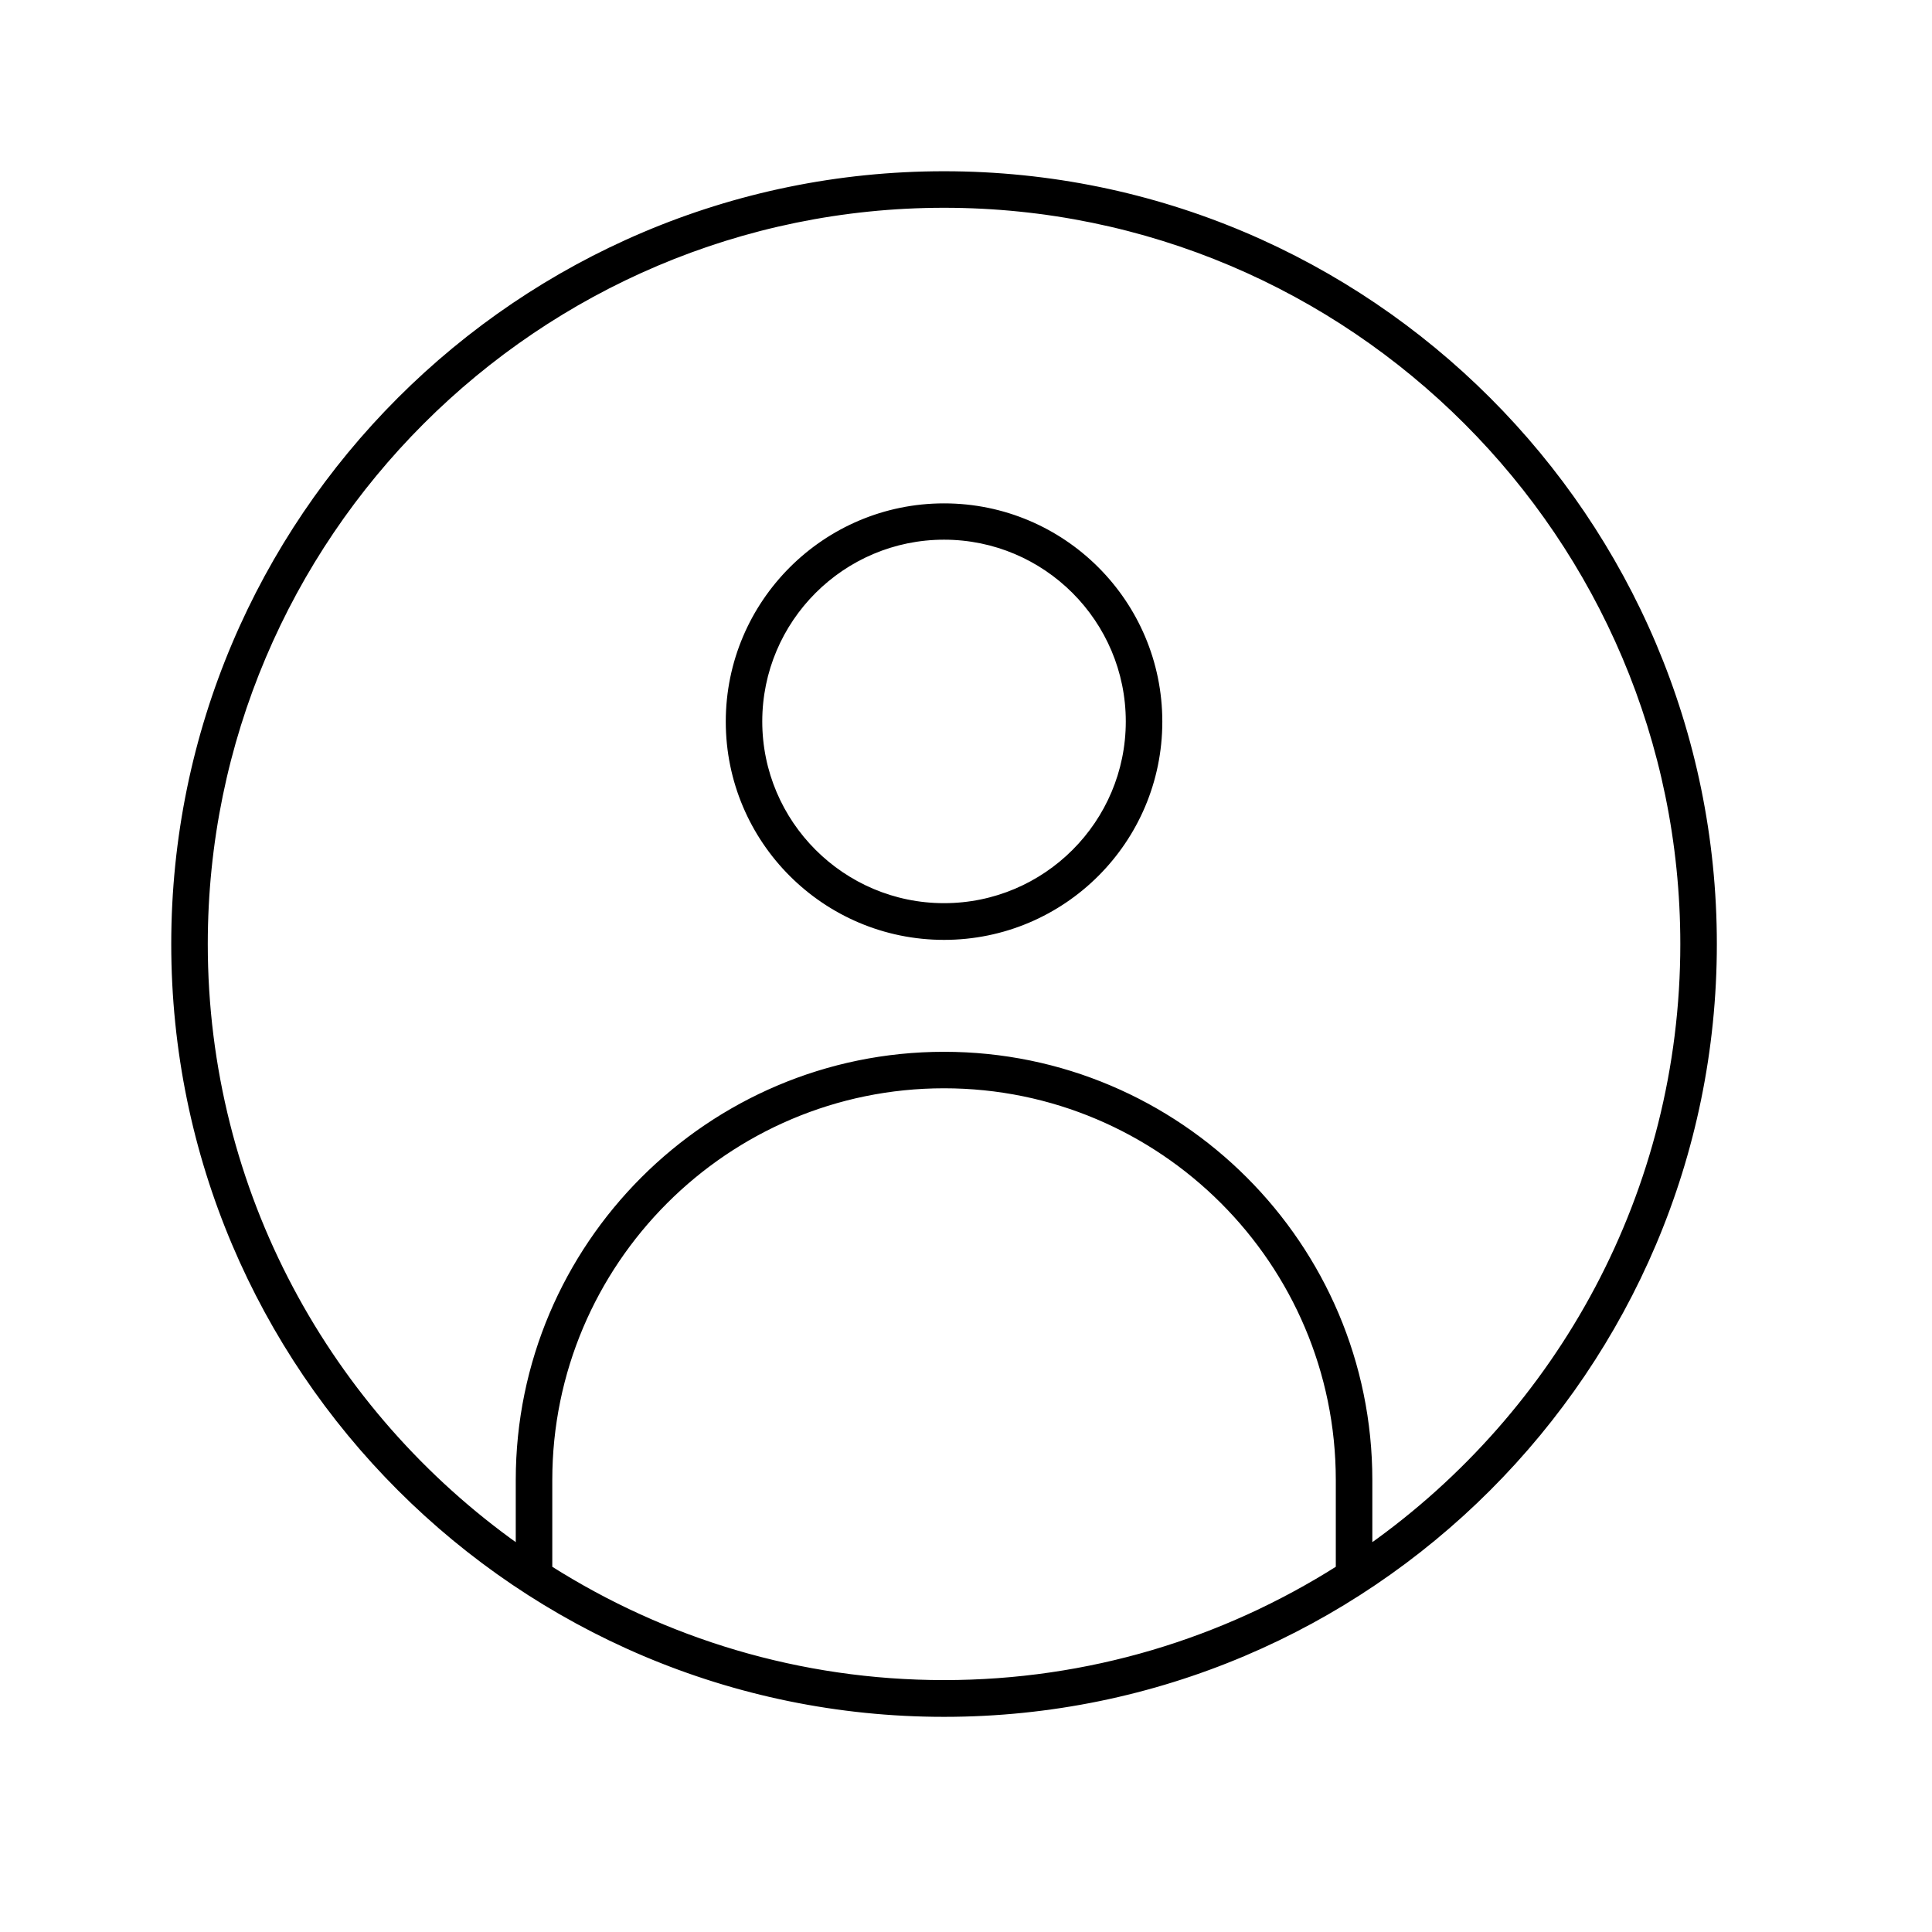
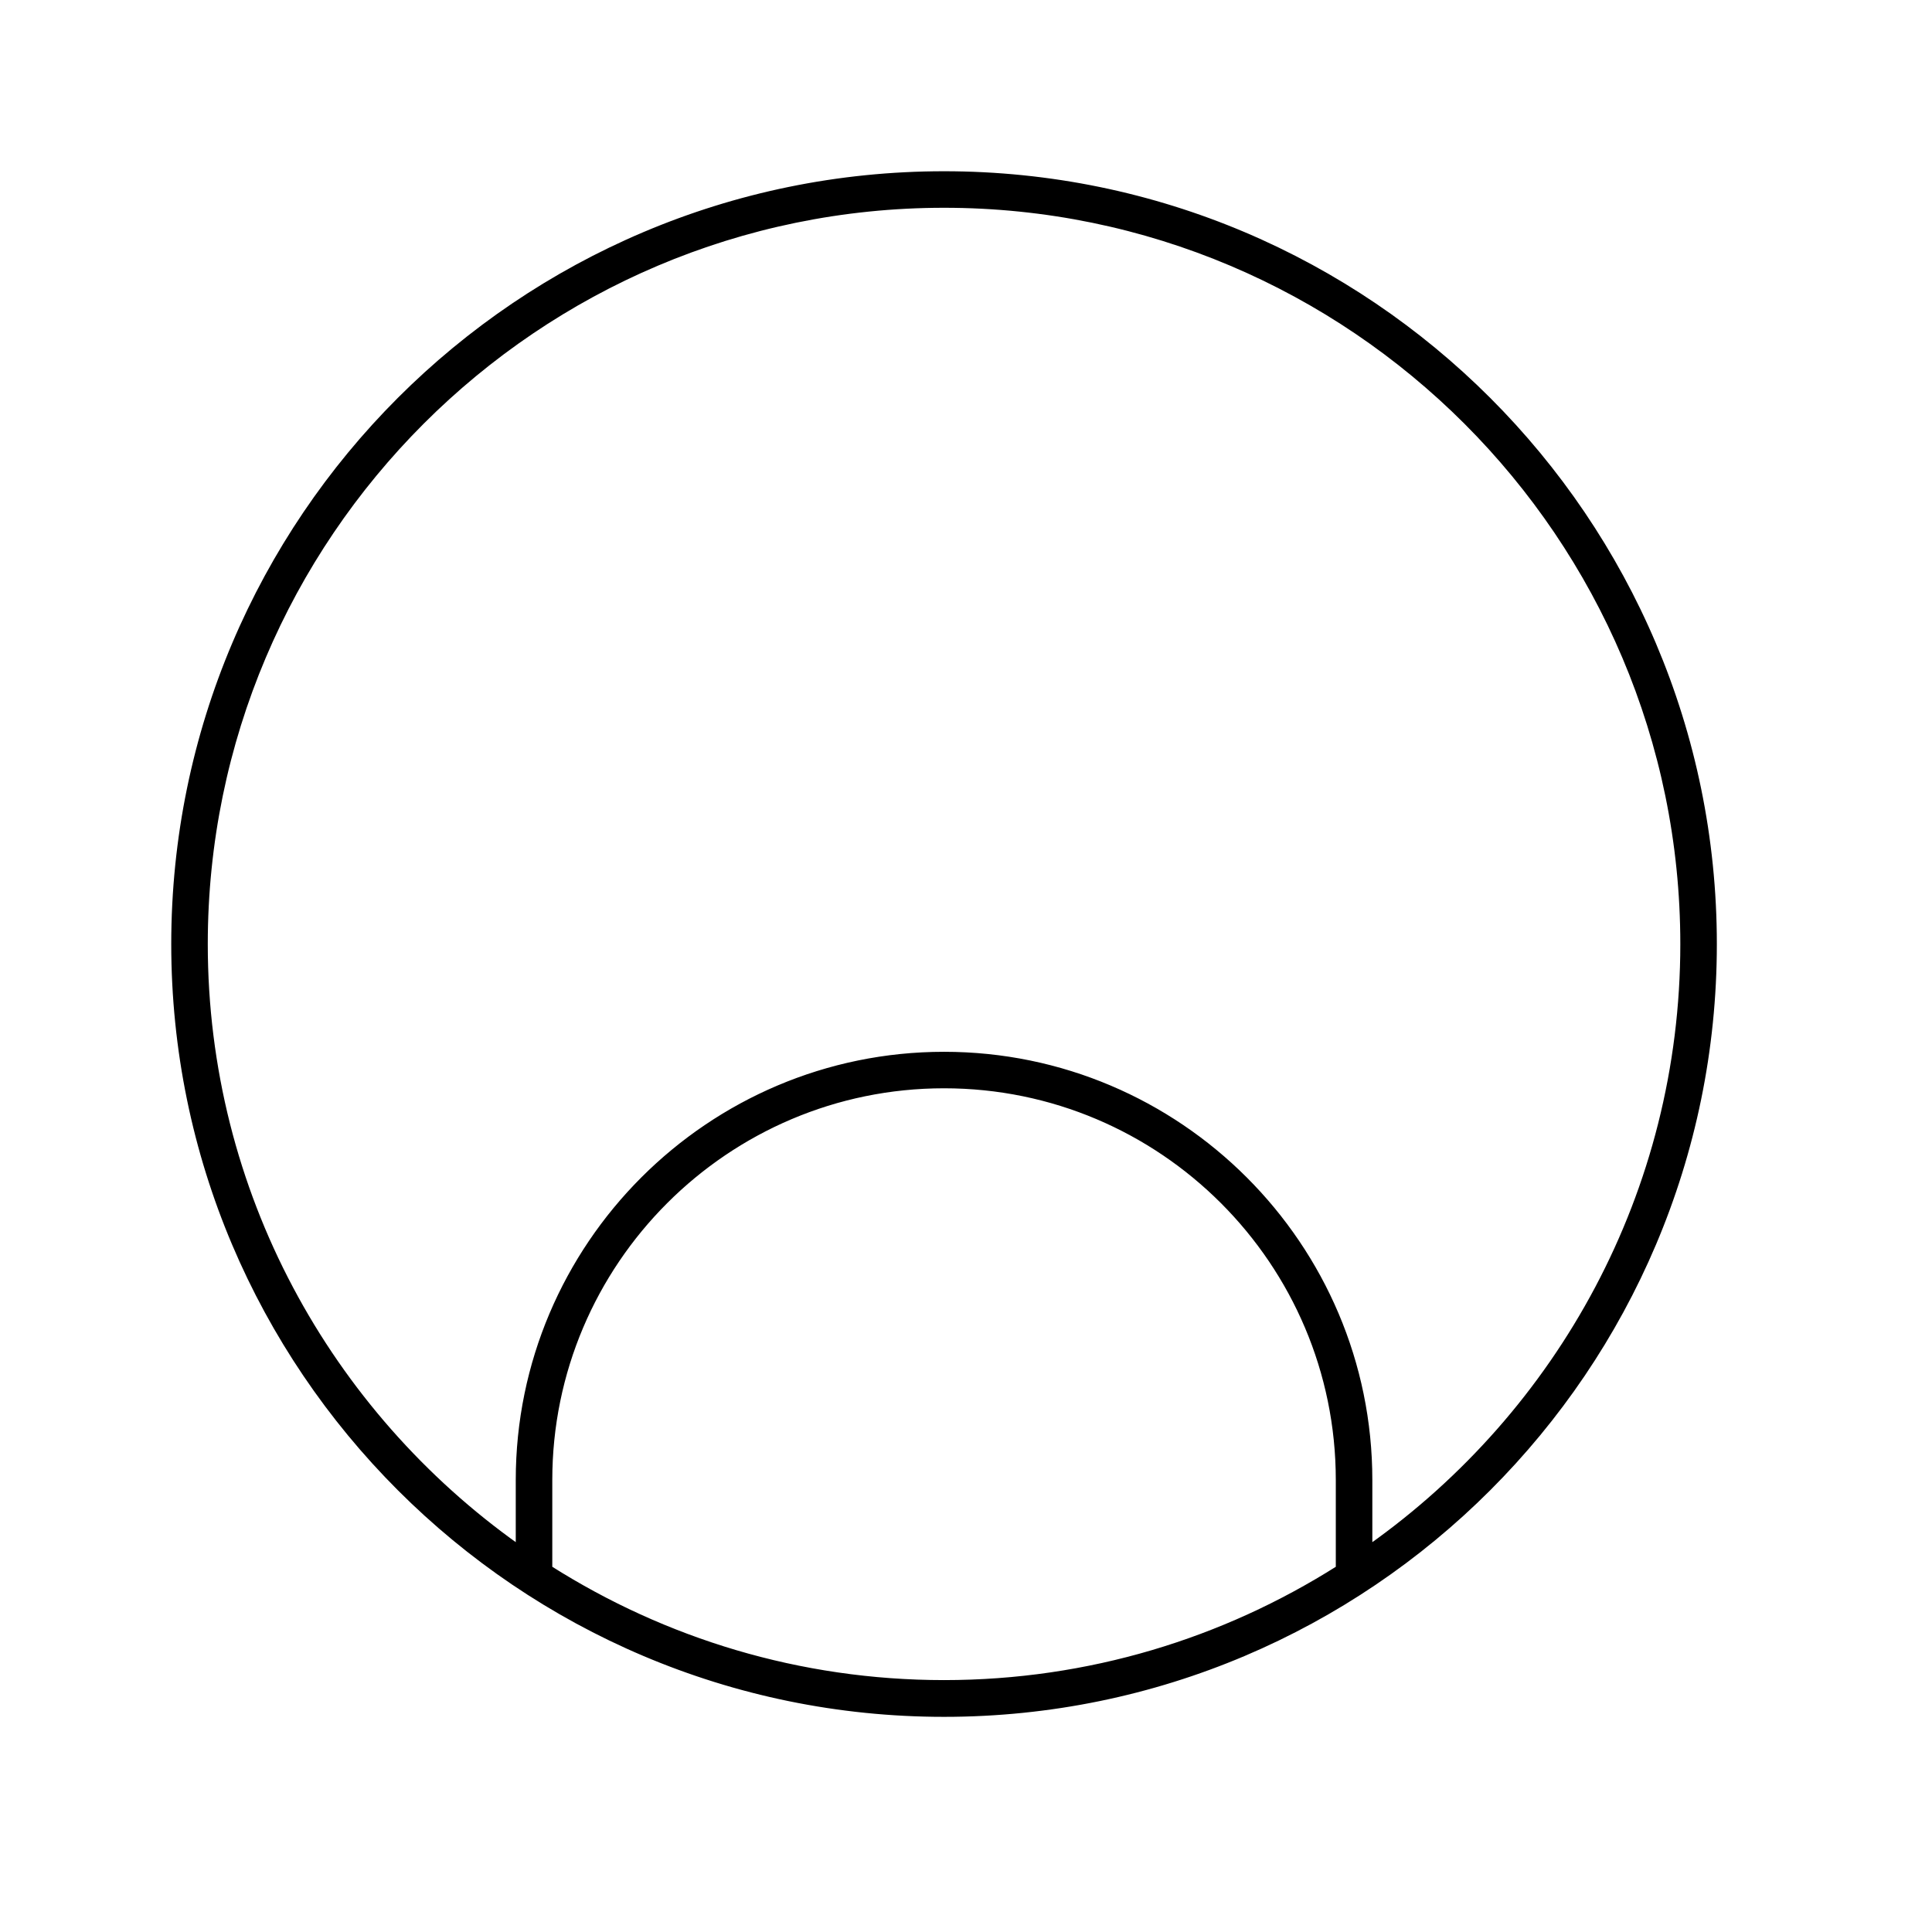
<svg xmlns="http://www.w3.org/2000/svg" width="44" height="44" viewBox="0 0 44 44" fill="none">
  <path d="M21.5 3.95C31.173 3.95 39.05 11.823 39.05 21.5C39.05 31.177 31.177 39.05 21.5 39.05C11.823 39.05 3.95 31.177 3.95 21.5C3.95 11.823 11.823 3.95 21.5 3.95ZM21.5 24.735C16.551 24.735 12.528 28.762 12.528 33.707V35.71C15.128 37.356 18.203 38.313 21.5 38.313C24.797 38.313 27.872 37.356 30.472 35.71V33.707C30.471 28.758 26.449 24.735 21.5 24.735ZM21.5 4.682C12.228 4.682 4.682 12.228 4.682 21.5C4.682 27.158 7.496 32.167 11.796 35.219V33.707C11.796 28.358 16.151 24.004 21.5 24.004C26.849 24.004 31.204 28.358 31.204 33.707V35.219C35.504 32.171 38.318 27.158 38.318 21.5C38.318 12.228 30.772 4.682 21.5 4.682Z" fill="black" stroke="black" stroke-width="0.1" />
-   <path d="M21.5 11.514C24.216 11.514 26.421 13.719 26.421 16.435C26.421 19.151 24.216 21.355 21.5 21.355C18.784 21.355 16.579 19.151 16.579 16.435C16.579 13.719 18.788 11.514 21.5 11.514ZM21.5 12.241C19.189 12.241 17.31 14.12 17.31 16.431C17.311 18.742 19.193 20.619 21.5 20.619C23.811 20.619 25.689 18.742 25.689 16.431C25.689 14.12 23.811 12.241 21.5 12.241Z" fill="black" stroke="black" stroke-width="0.1" />
</svg>